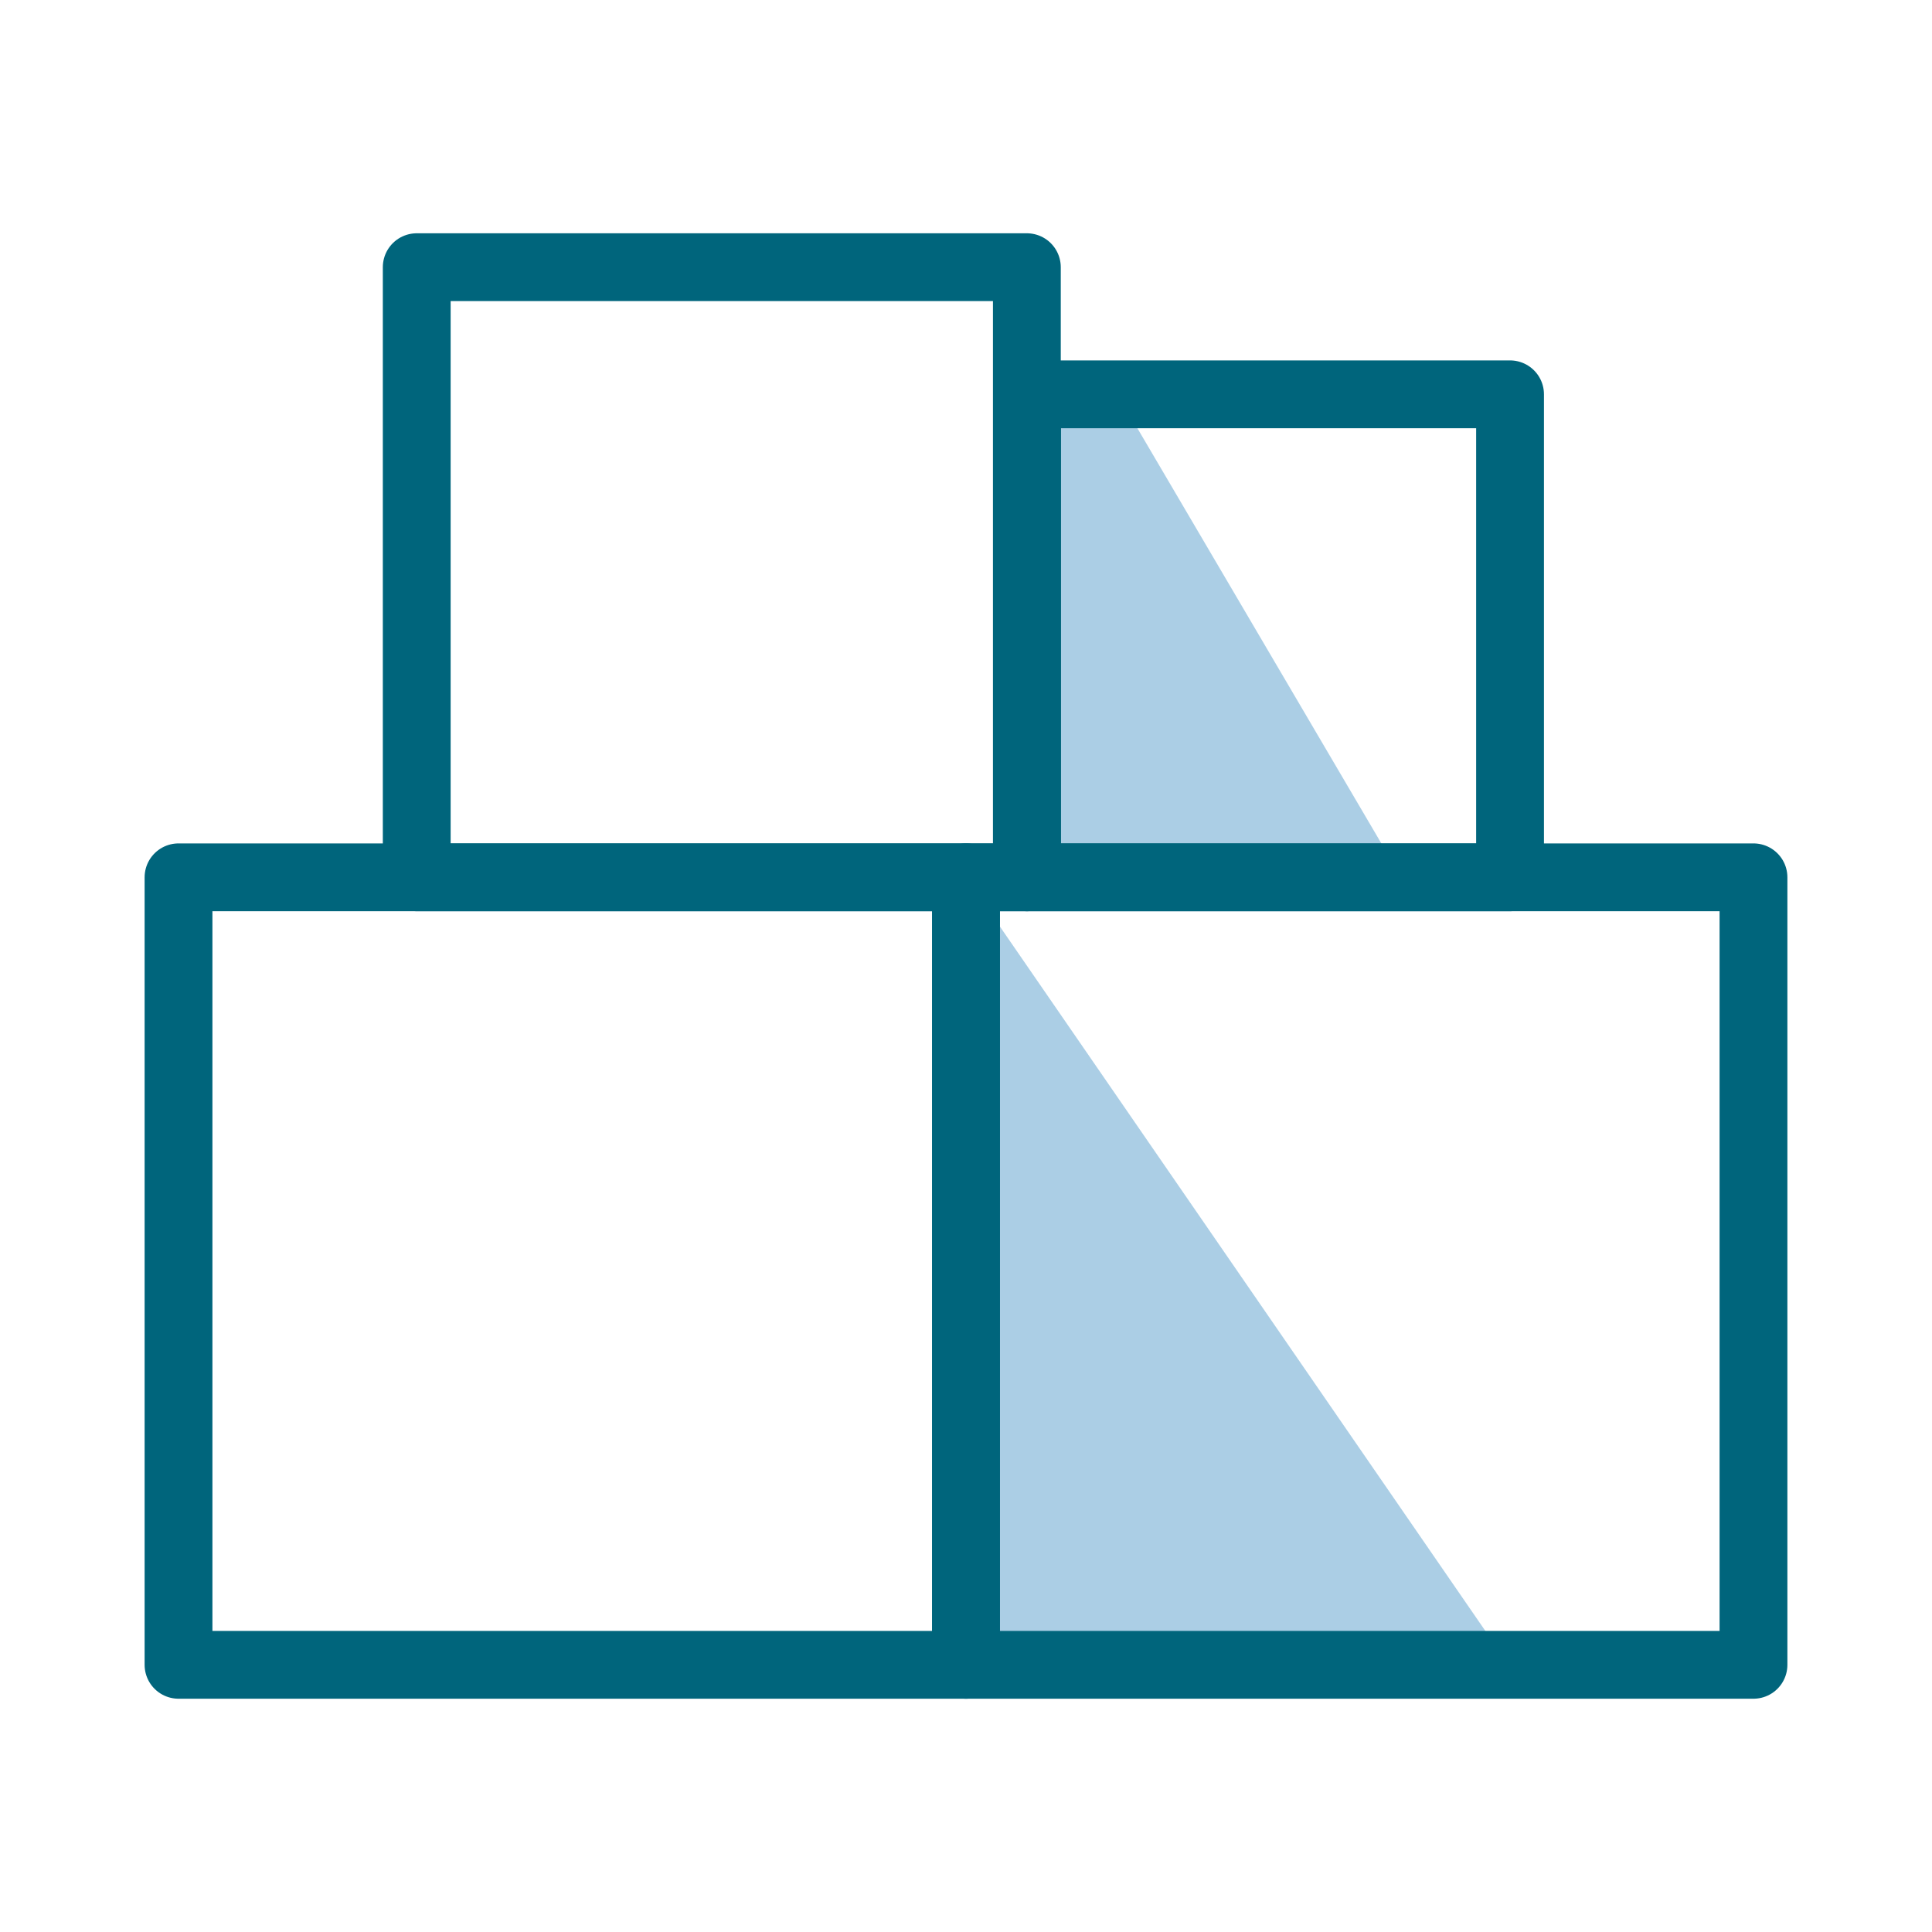
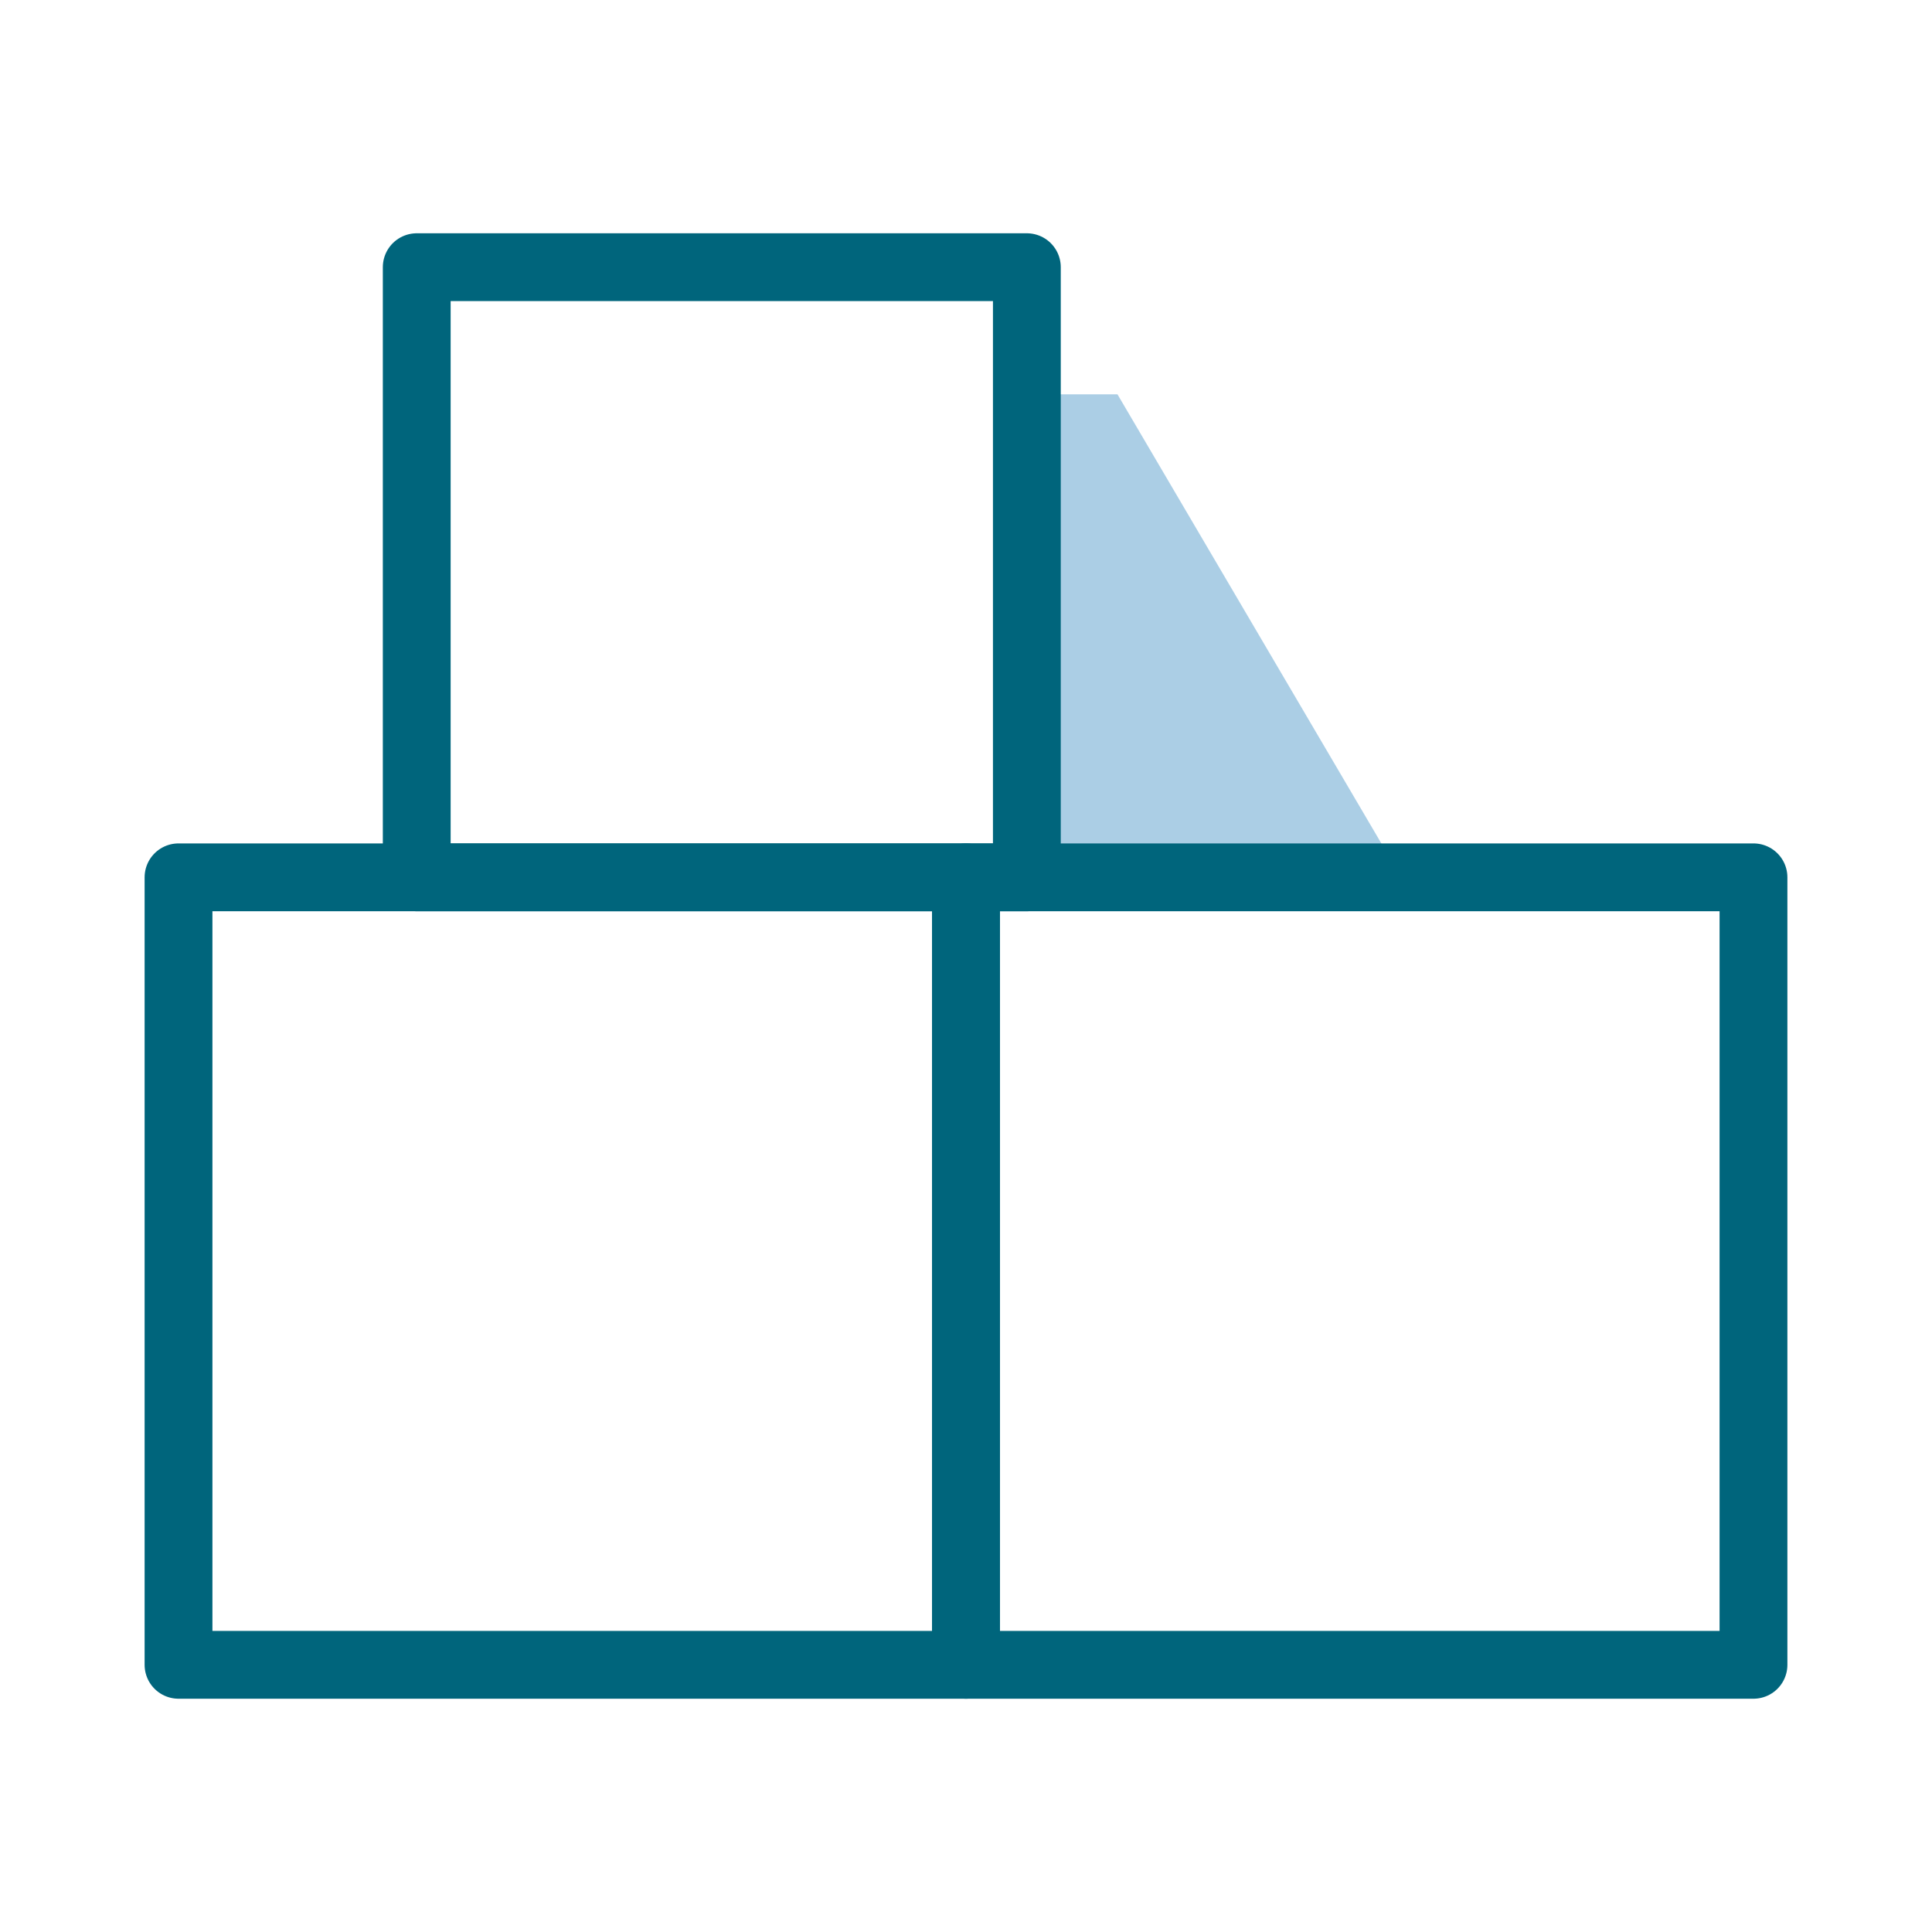
<svg xmlns="http://www.w3.org/2000/svg" viewBox="0 0 100 100">
  <defs>
    <style>.cls-1{fill:#abcee5;}.cls-2{fill:none;stroke:#00657c;stroke-linecap:round;stroke-linejoin:round;stroke-width:3.51px;}</style>
  </defs>
  <title>icona-consegna-veloce</title>
  <g id="Layer_1" data-name="Layer 1">
    <polygon class="cls-1" points="53.16 20.41 57.84 20.41 72.53 45.41 53.16 45.41 53.16 20.41" />
-     <polygon class="cls-1" points="50 45.41 78.09 86.17 50 86.17 50 45.41" />
    <rect class="cls-2" x="9.24" y="45.41" width="40.76" height="40.76" />
    <rect class="cls-2" x="50" y="45.41" width="40.76" height="40.76" />
    <rect class="cls-2" x="21.57" y="13.83" width="31.58" height="31.58" />
-     <rect class="cls-2" x="53.16" y="20.41" width="25" height="25" />
  </g>
</svg>